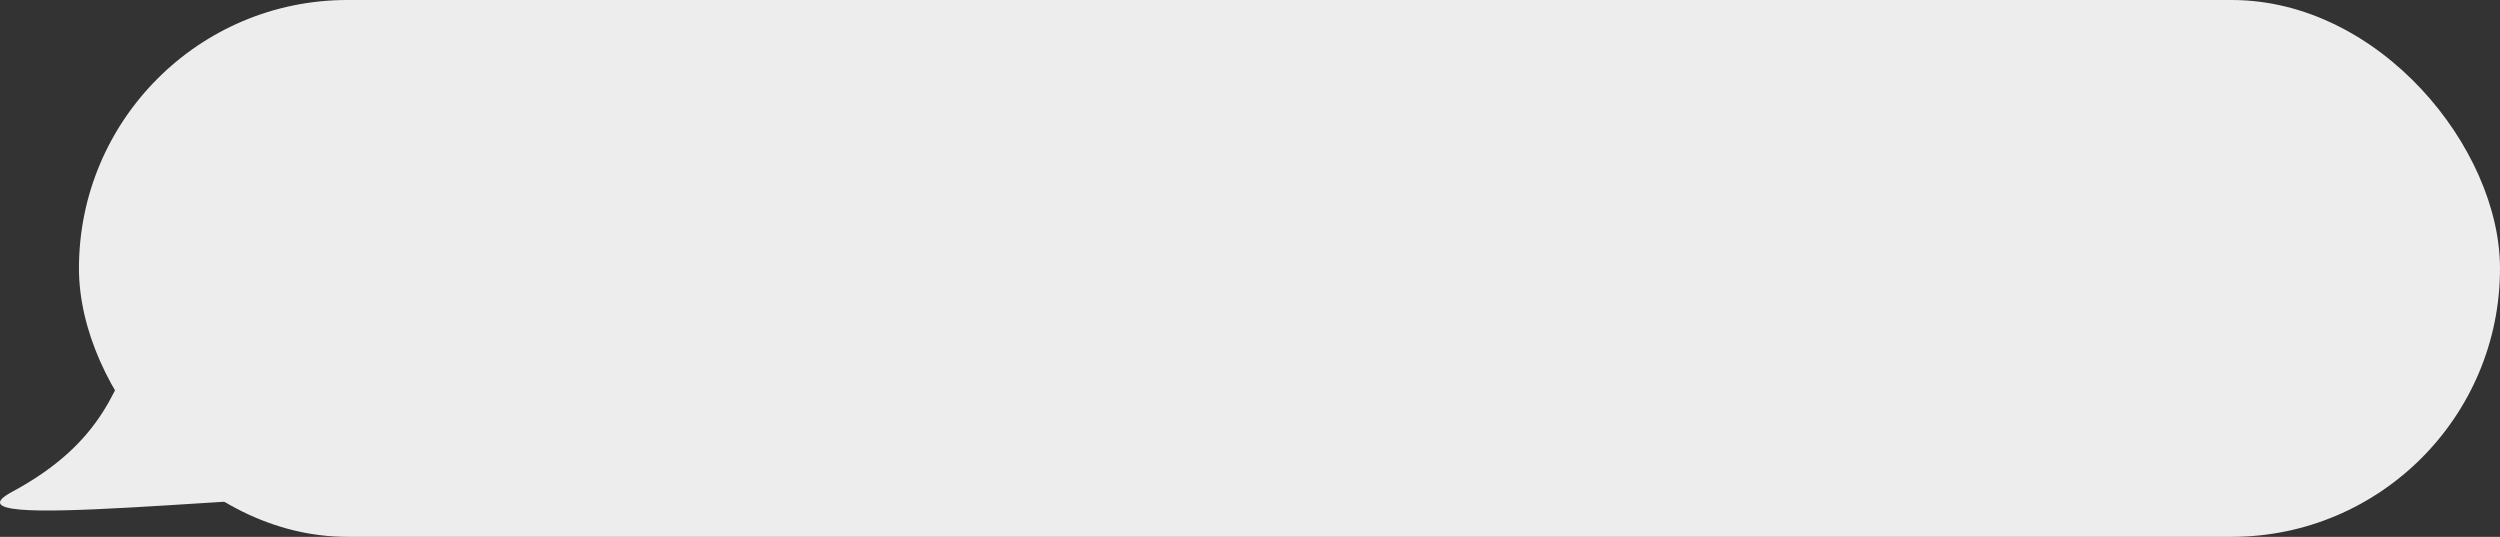
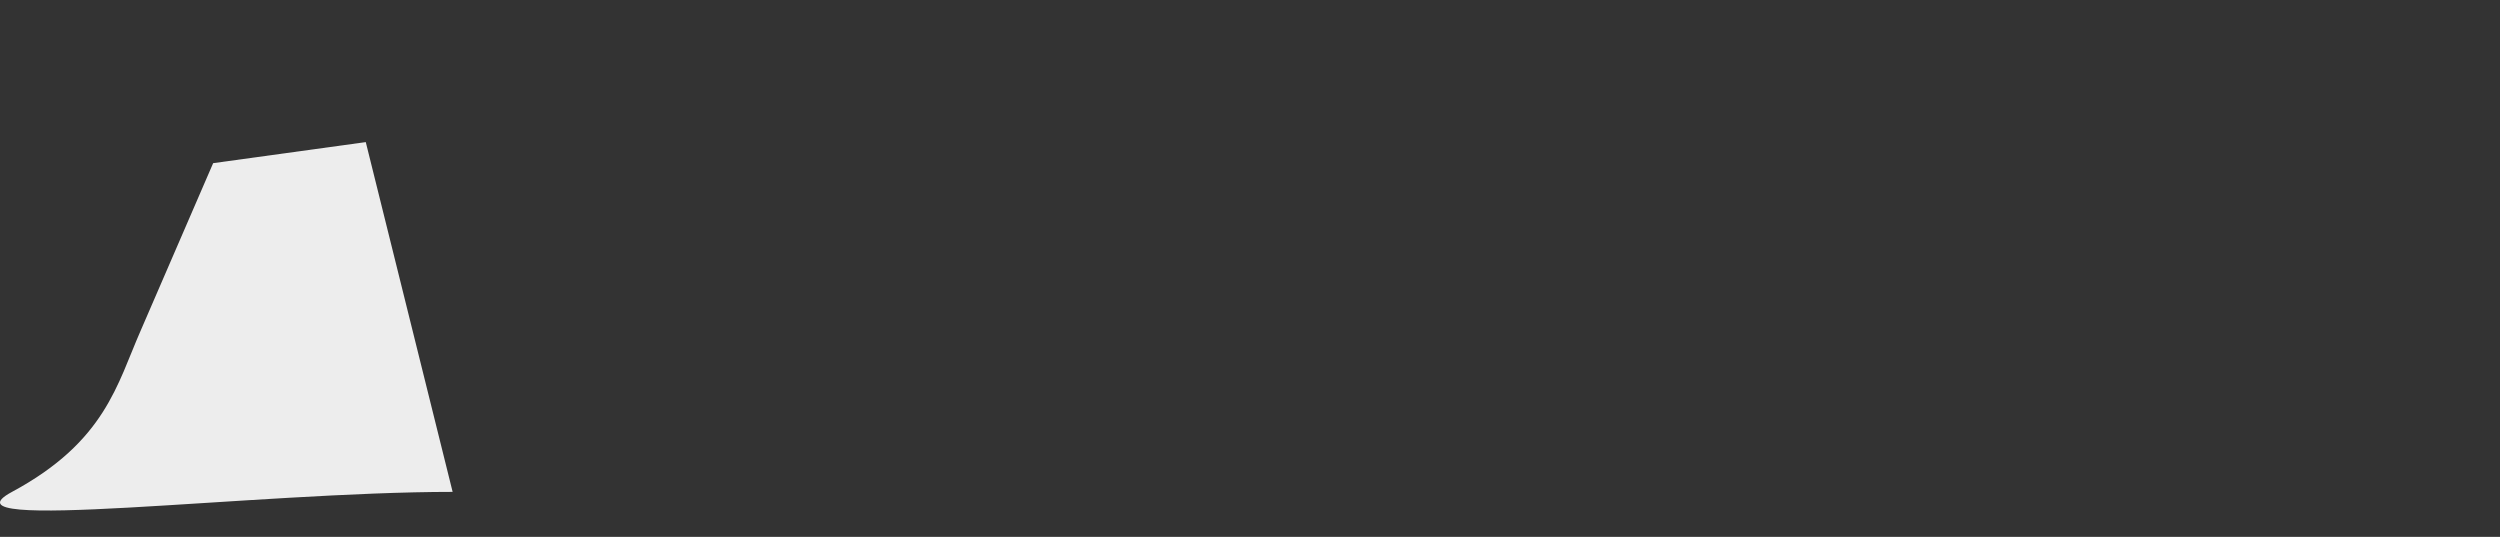
<svg xmlns="http://www.w3.org/2000/svg" width="475" height="102" viewBox="0 0 475 102" fill="none">
  <rect x="0" y="0" width="475" height="102" fill="#333333" stroke="none" />
-   <rect x="15" width="460" height="102" rx="51" fill="#EDEDED" />
  <path d="M26.759 62.747L40.5 31L69.497 27L86 93.458C48.199 93.458 -12.525 101.427 2.279 93.458C20.052 83.892 22.245 72.984 26.759 62.747Z" fill="#EDEDED" />
</svg>